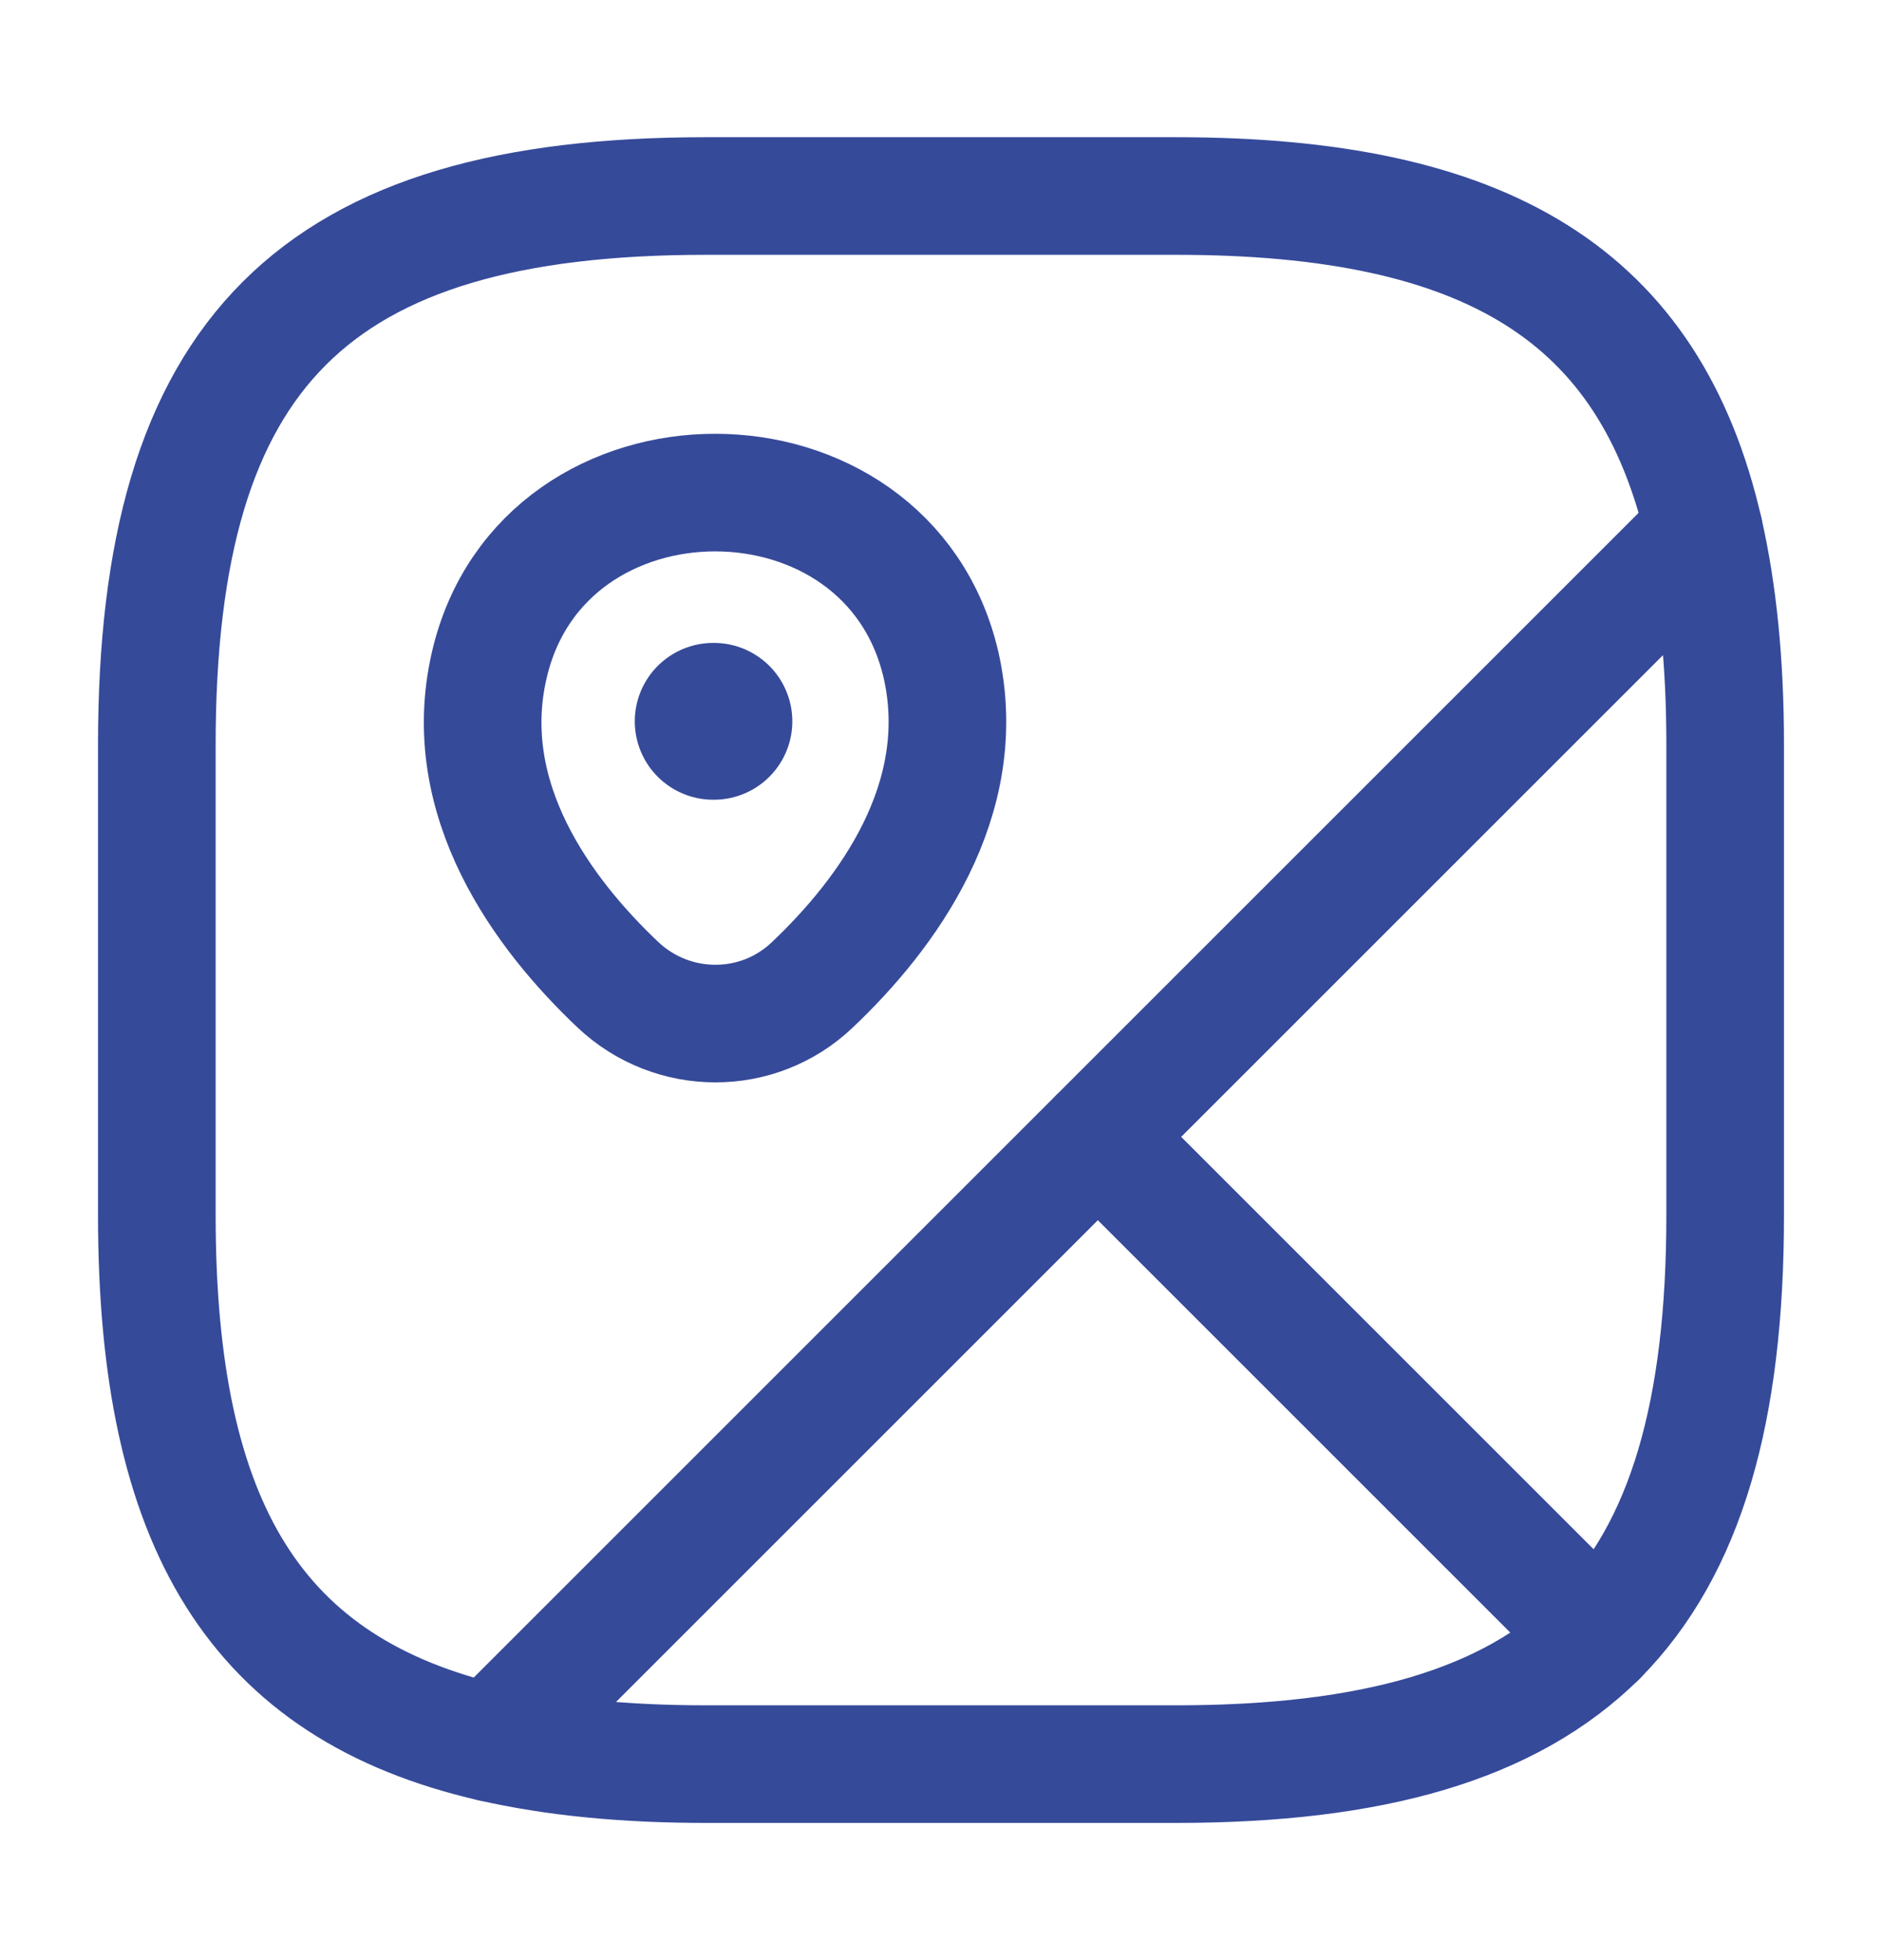
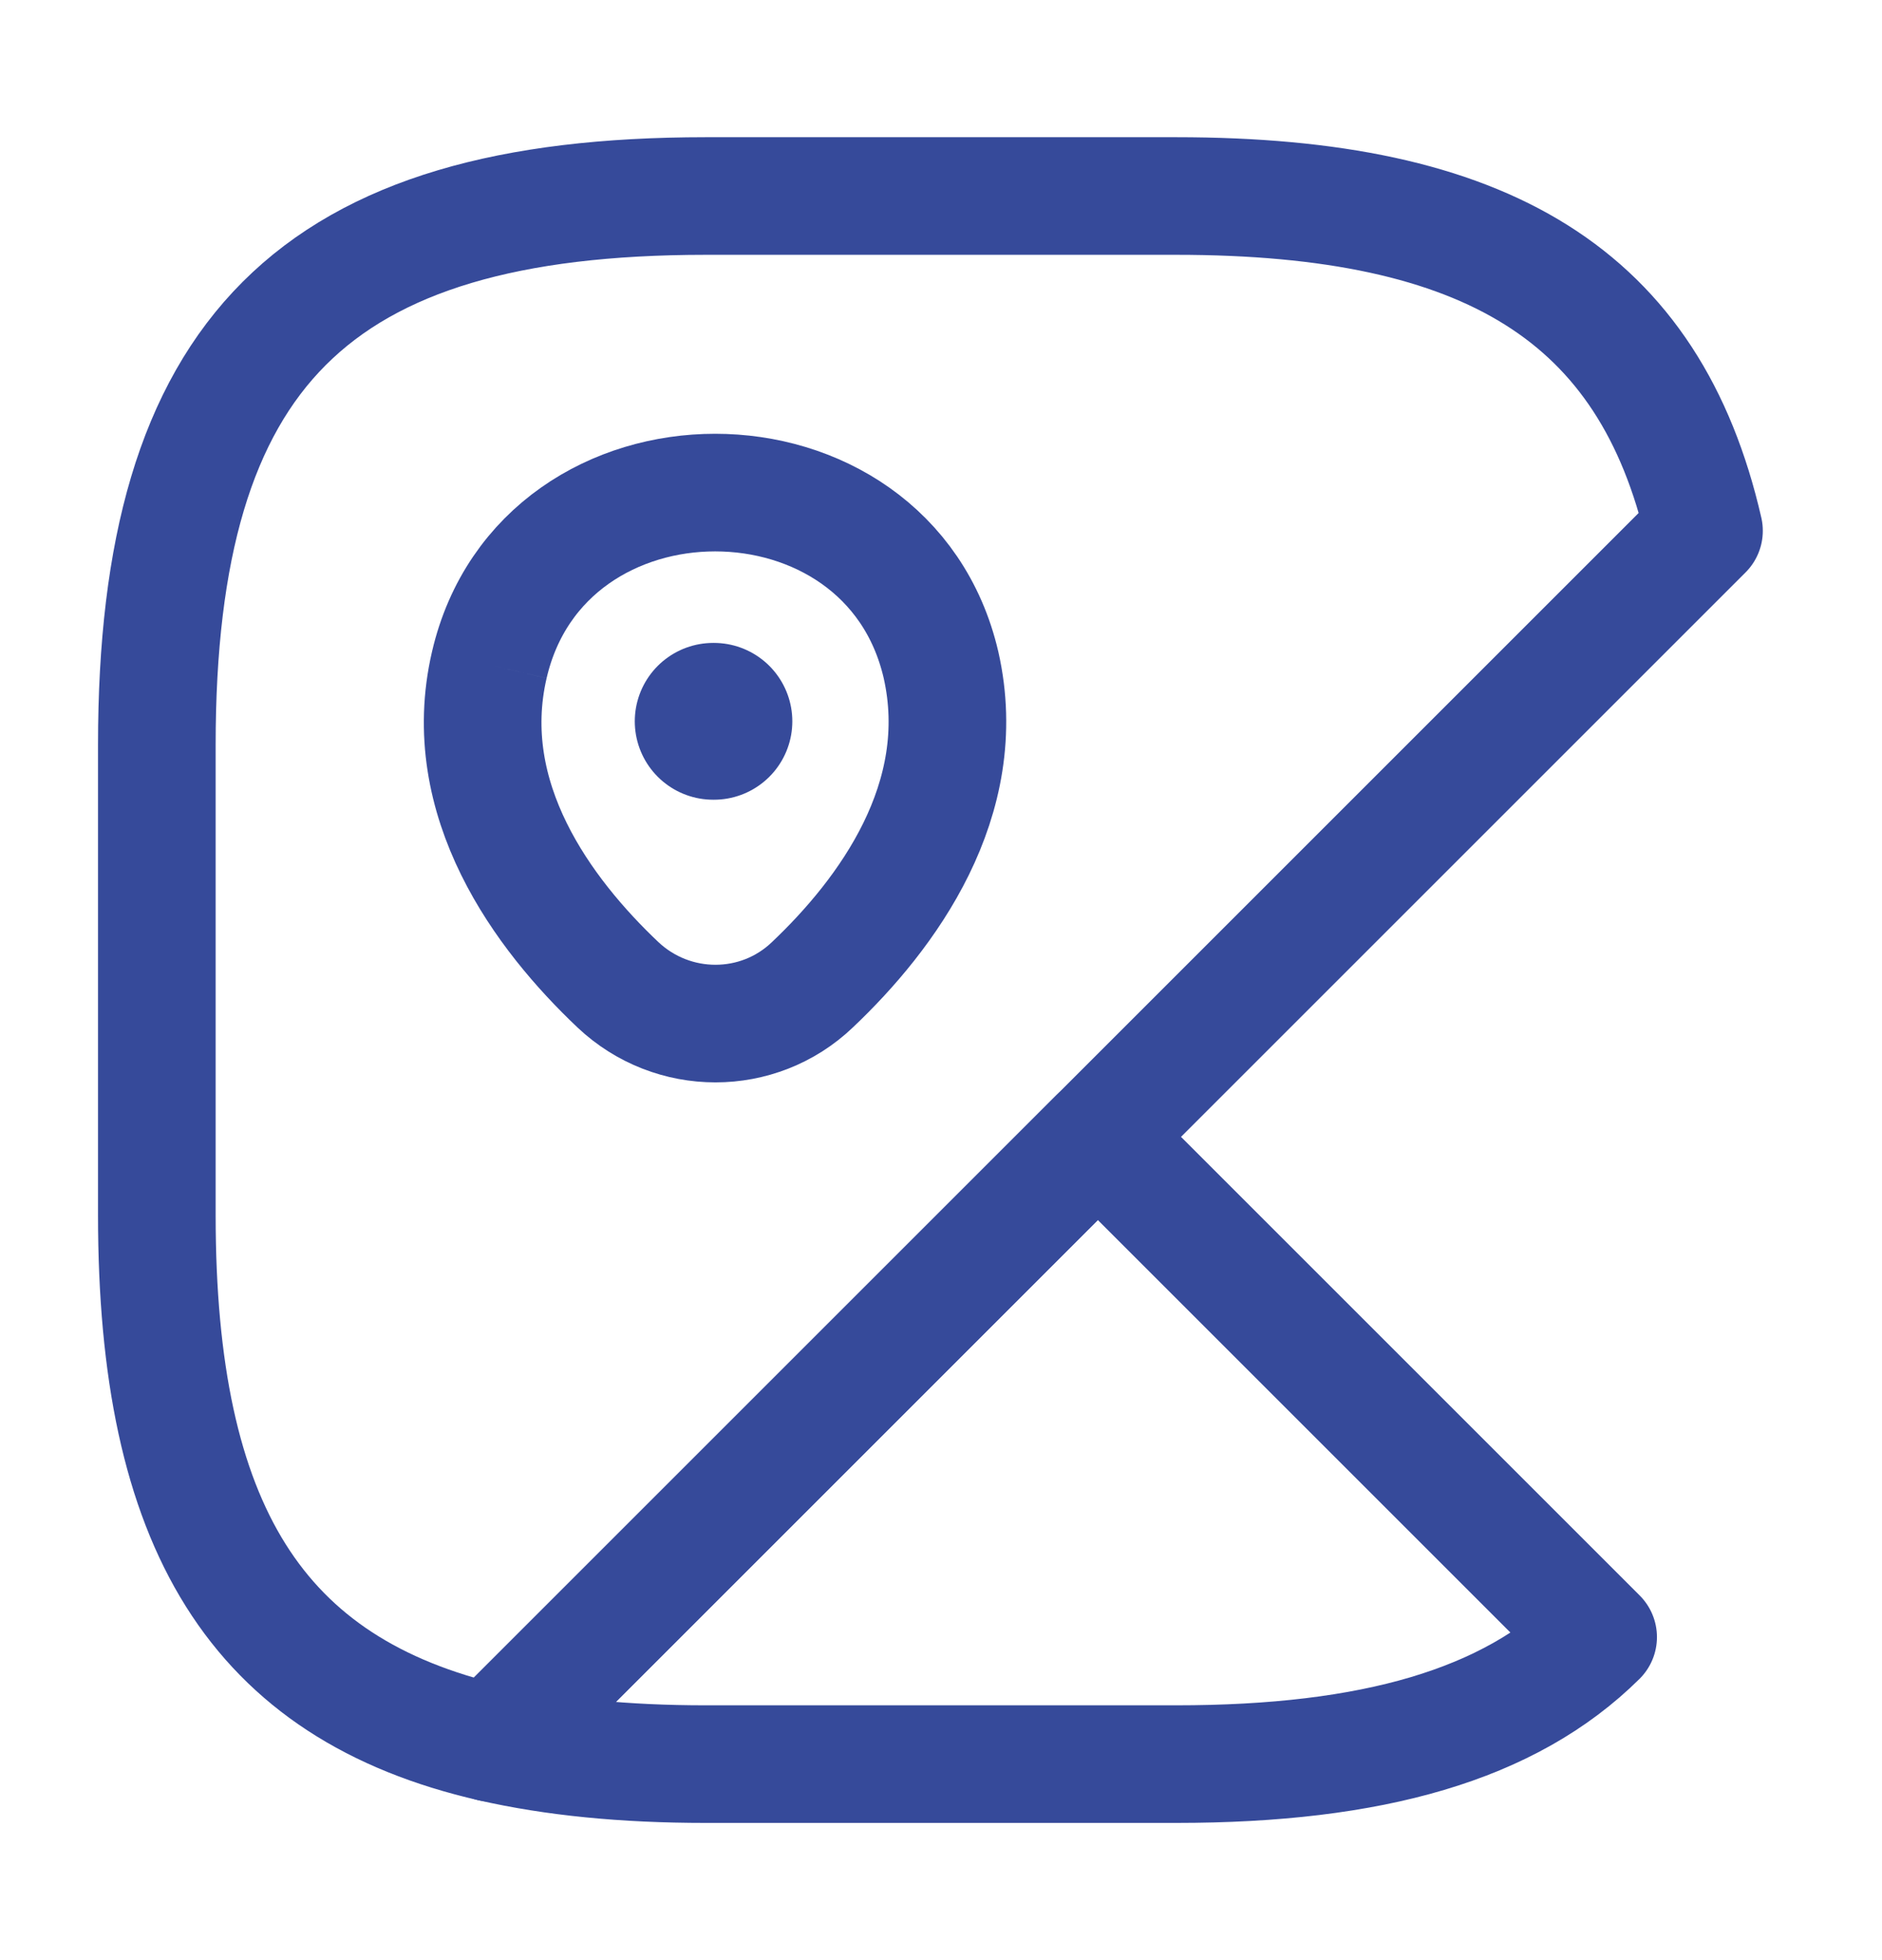
<svg xmlns="http://www.w3.org/2000/svg" width="24" height="25" viewBox="0 0 24 25" fill="none">
-   <path d="M22 9.5V15.5C22 18 21.5 19.75 20.38 20.88L14 14.5L21.73 6.77C21.91 7.56 22 8.46 22 9.5Z" stroke="#364A9A" stroke-width="1.5" stroke-linecap="round" stroke-linejoin="round" />
  <path d="M21.73 6.77L6.27 22.23C3.26 21.54 2 19.46 2 15.5V9.5C2 4.5 4 2.5 9 2.5H15C18.96 2.5 21.04 3.76 21.73 6.77Z" stroke="#364A9A" stroke-width="1.5" stroke-linecap="round" stroke-linejoin="round" />
  <path d="M20.38 20.88C19.25 22 17.5 22.5 15 22.5H9C7.96 22.5 7.06 22.41 6.27 22.23L14 14.5L20.38 20.88Z" stroke="#364A9A" stroke-width="1.5" stroke-linecap="round" stroke-linejoin="round" />
-   <path d="M6.24 8.48C6.92 5.55 11.32 5.55 12 8.48C12.39 10.2 11.31 11.66 10.36 12.56C9.67 13.22 8.58 13.22 7.88 12.56C6.93 11.66 5.84 10.2 6.24 8.48Z" stroke="#364A9A" stroke-width="1.5" />
+   <path d="M6.24 8.48C6.92 5.55 11.32 5.55 12 8.48C12.39 10.2 11.31 11.66 10.36 12.56C9.67 13.22 8.58 13.22 7.88 12.56C6.93 11.66 5.84 10.2 6.24 8.48" stroke="#364A9A" stroke-width="1.5" />
  <path d="M9.095 9.2H9.104" stroke="#364A9A" stroke-width="2" stroke-linecap="round" stroke-linejoin="round" />
</svg>